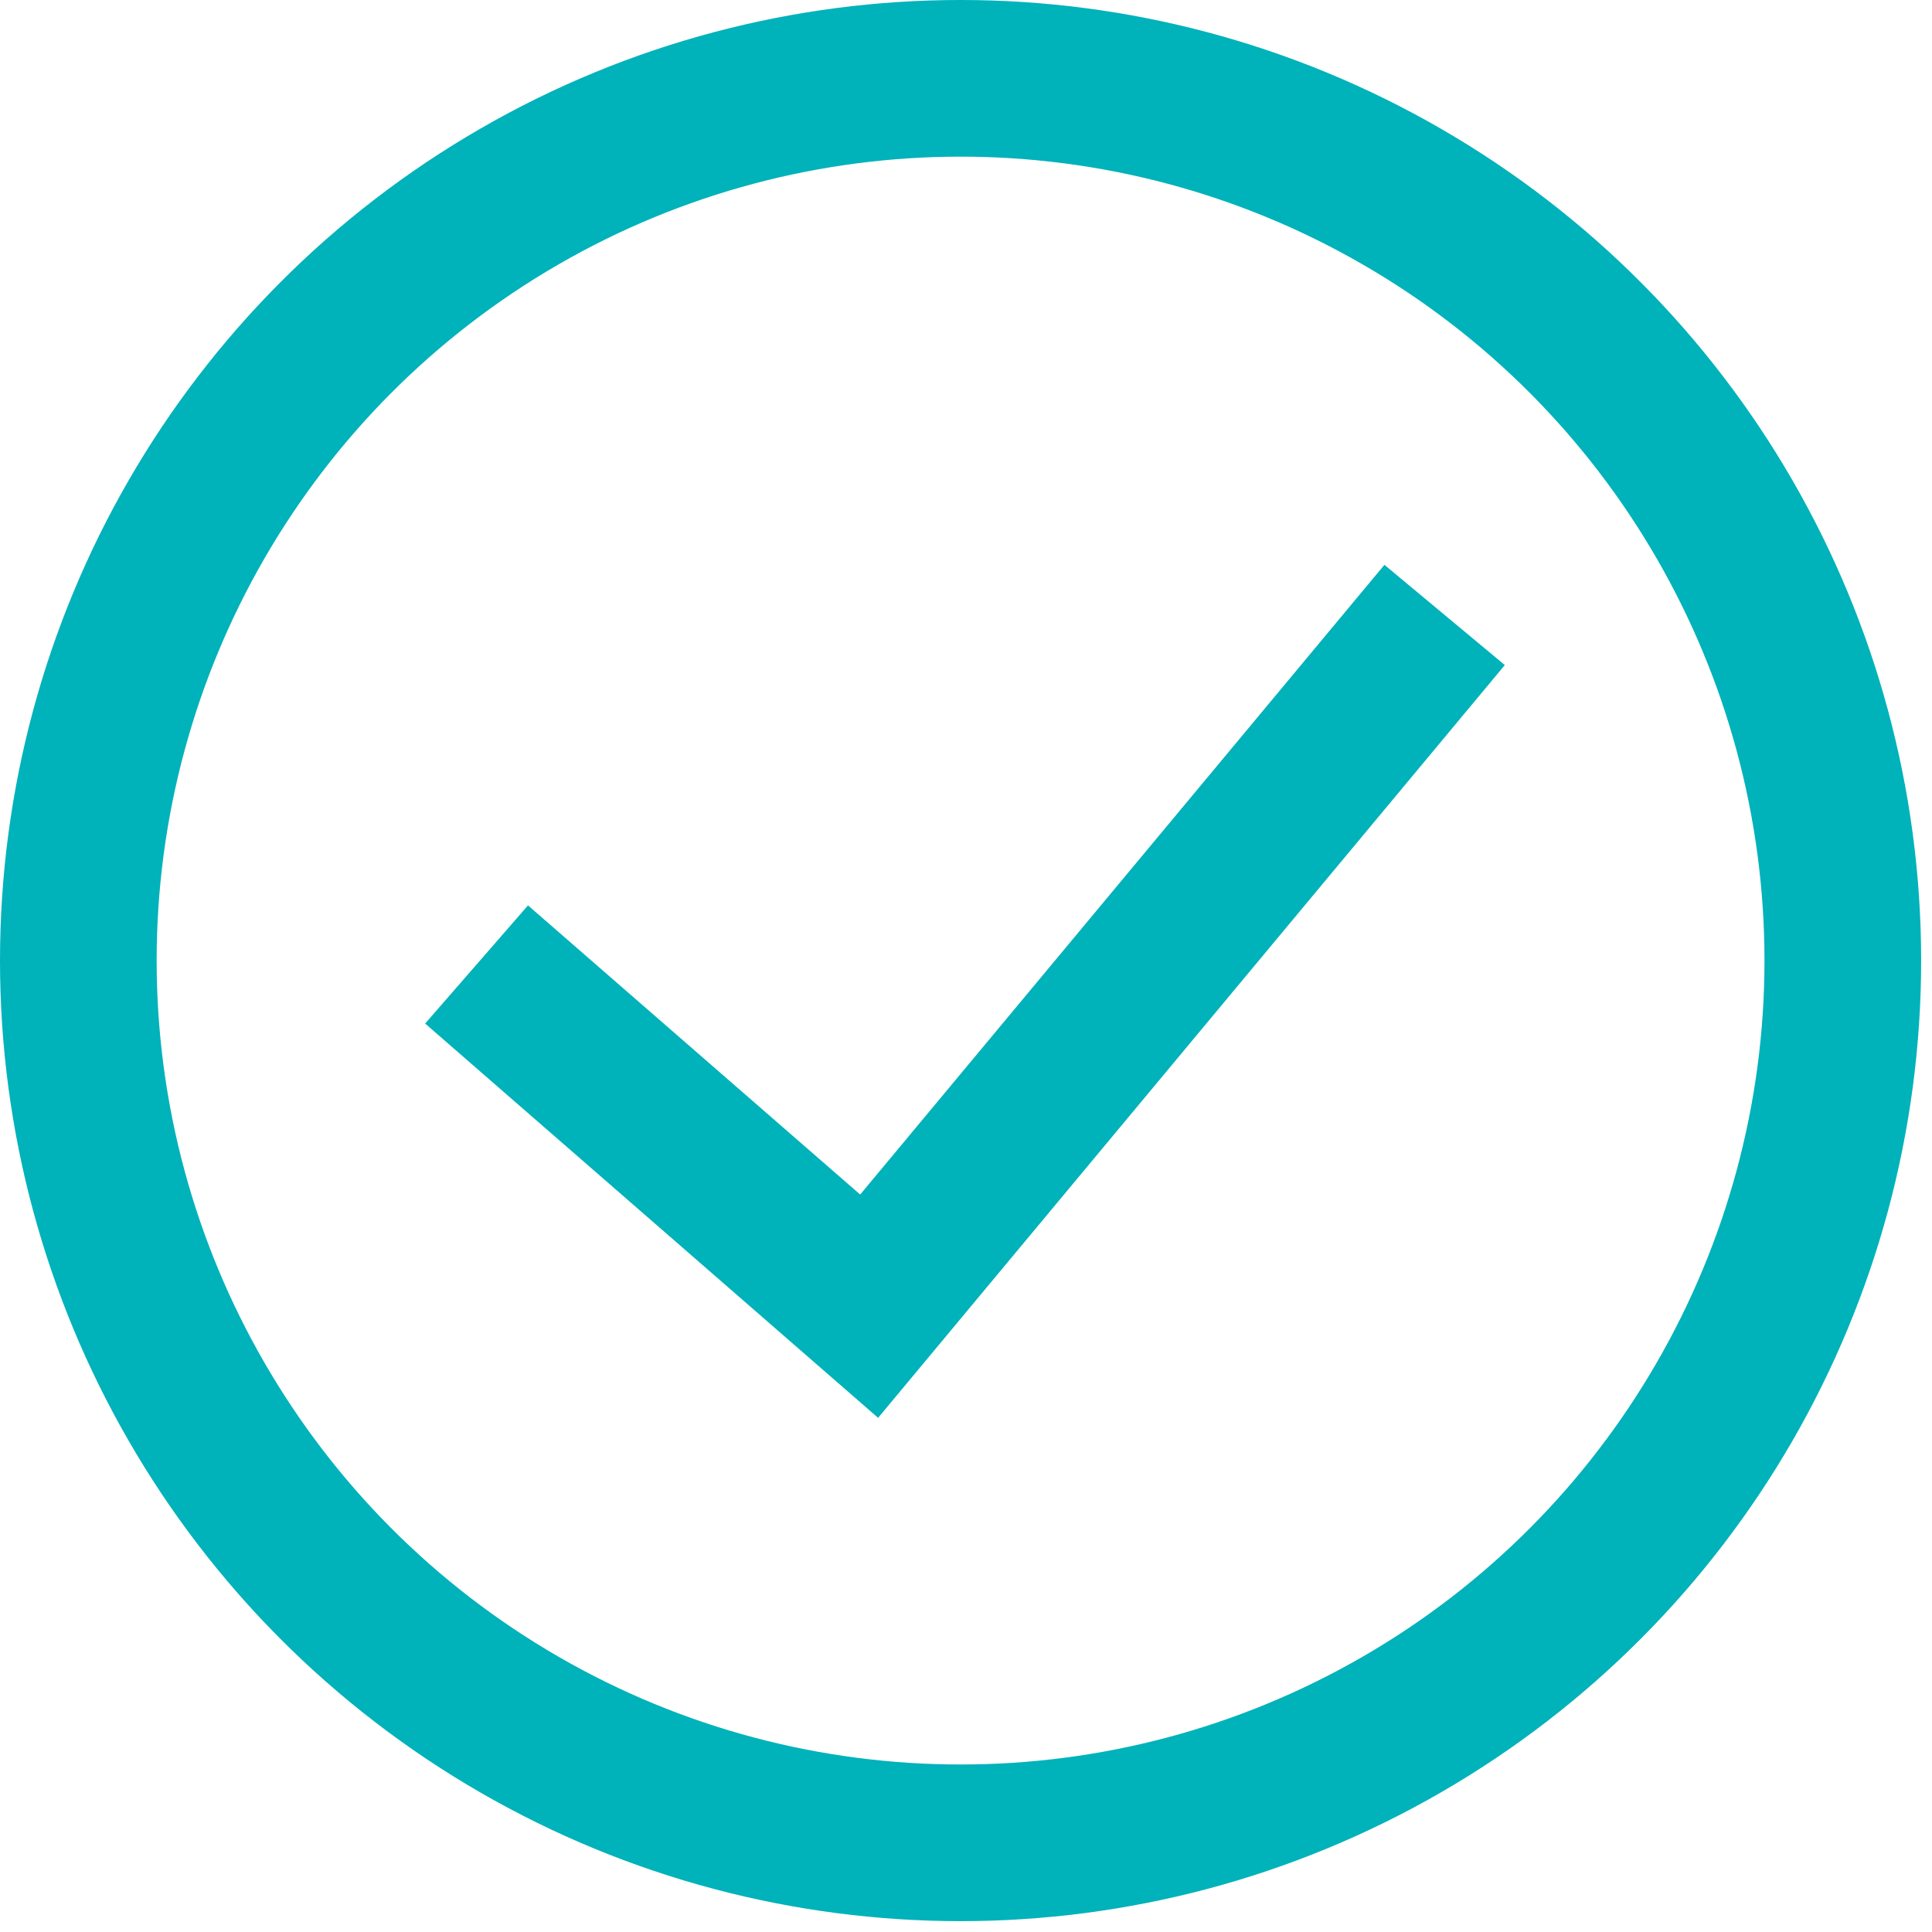
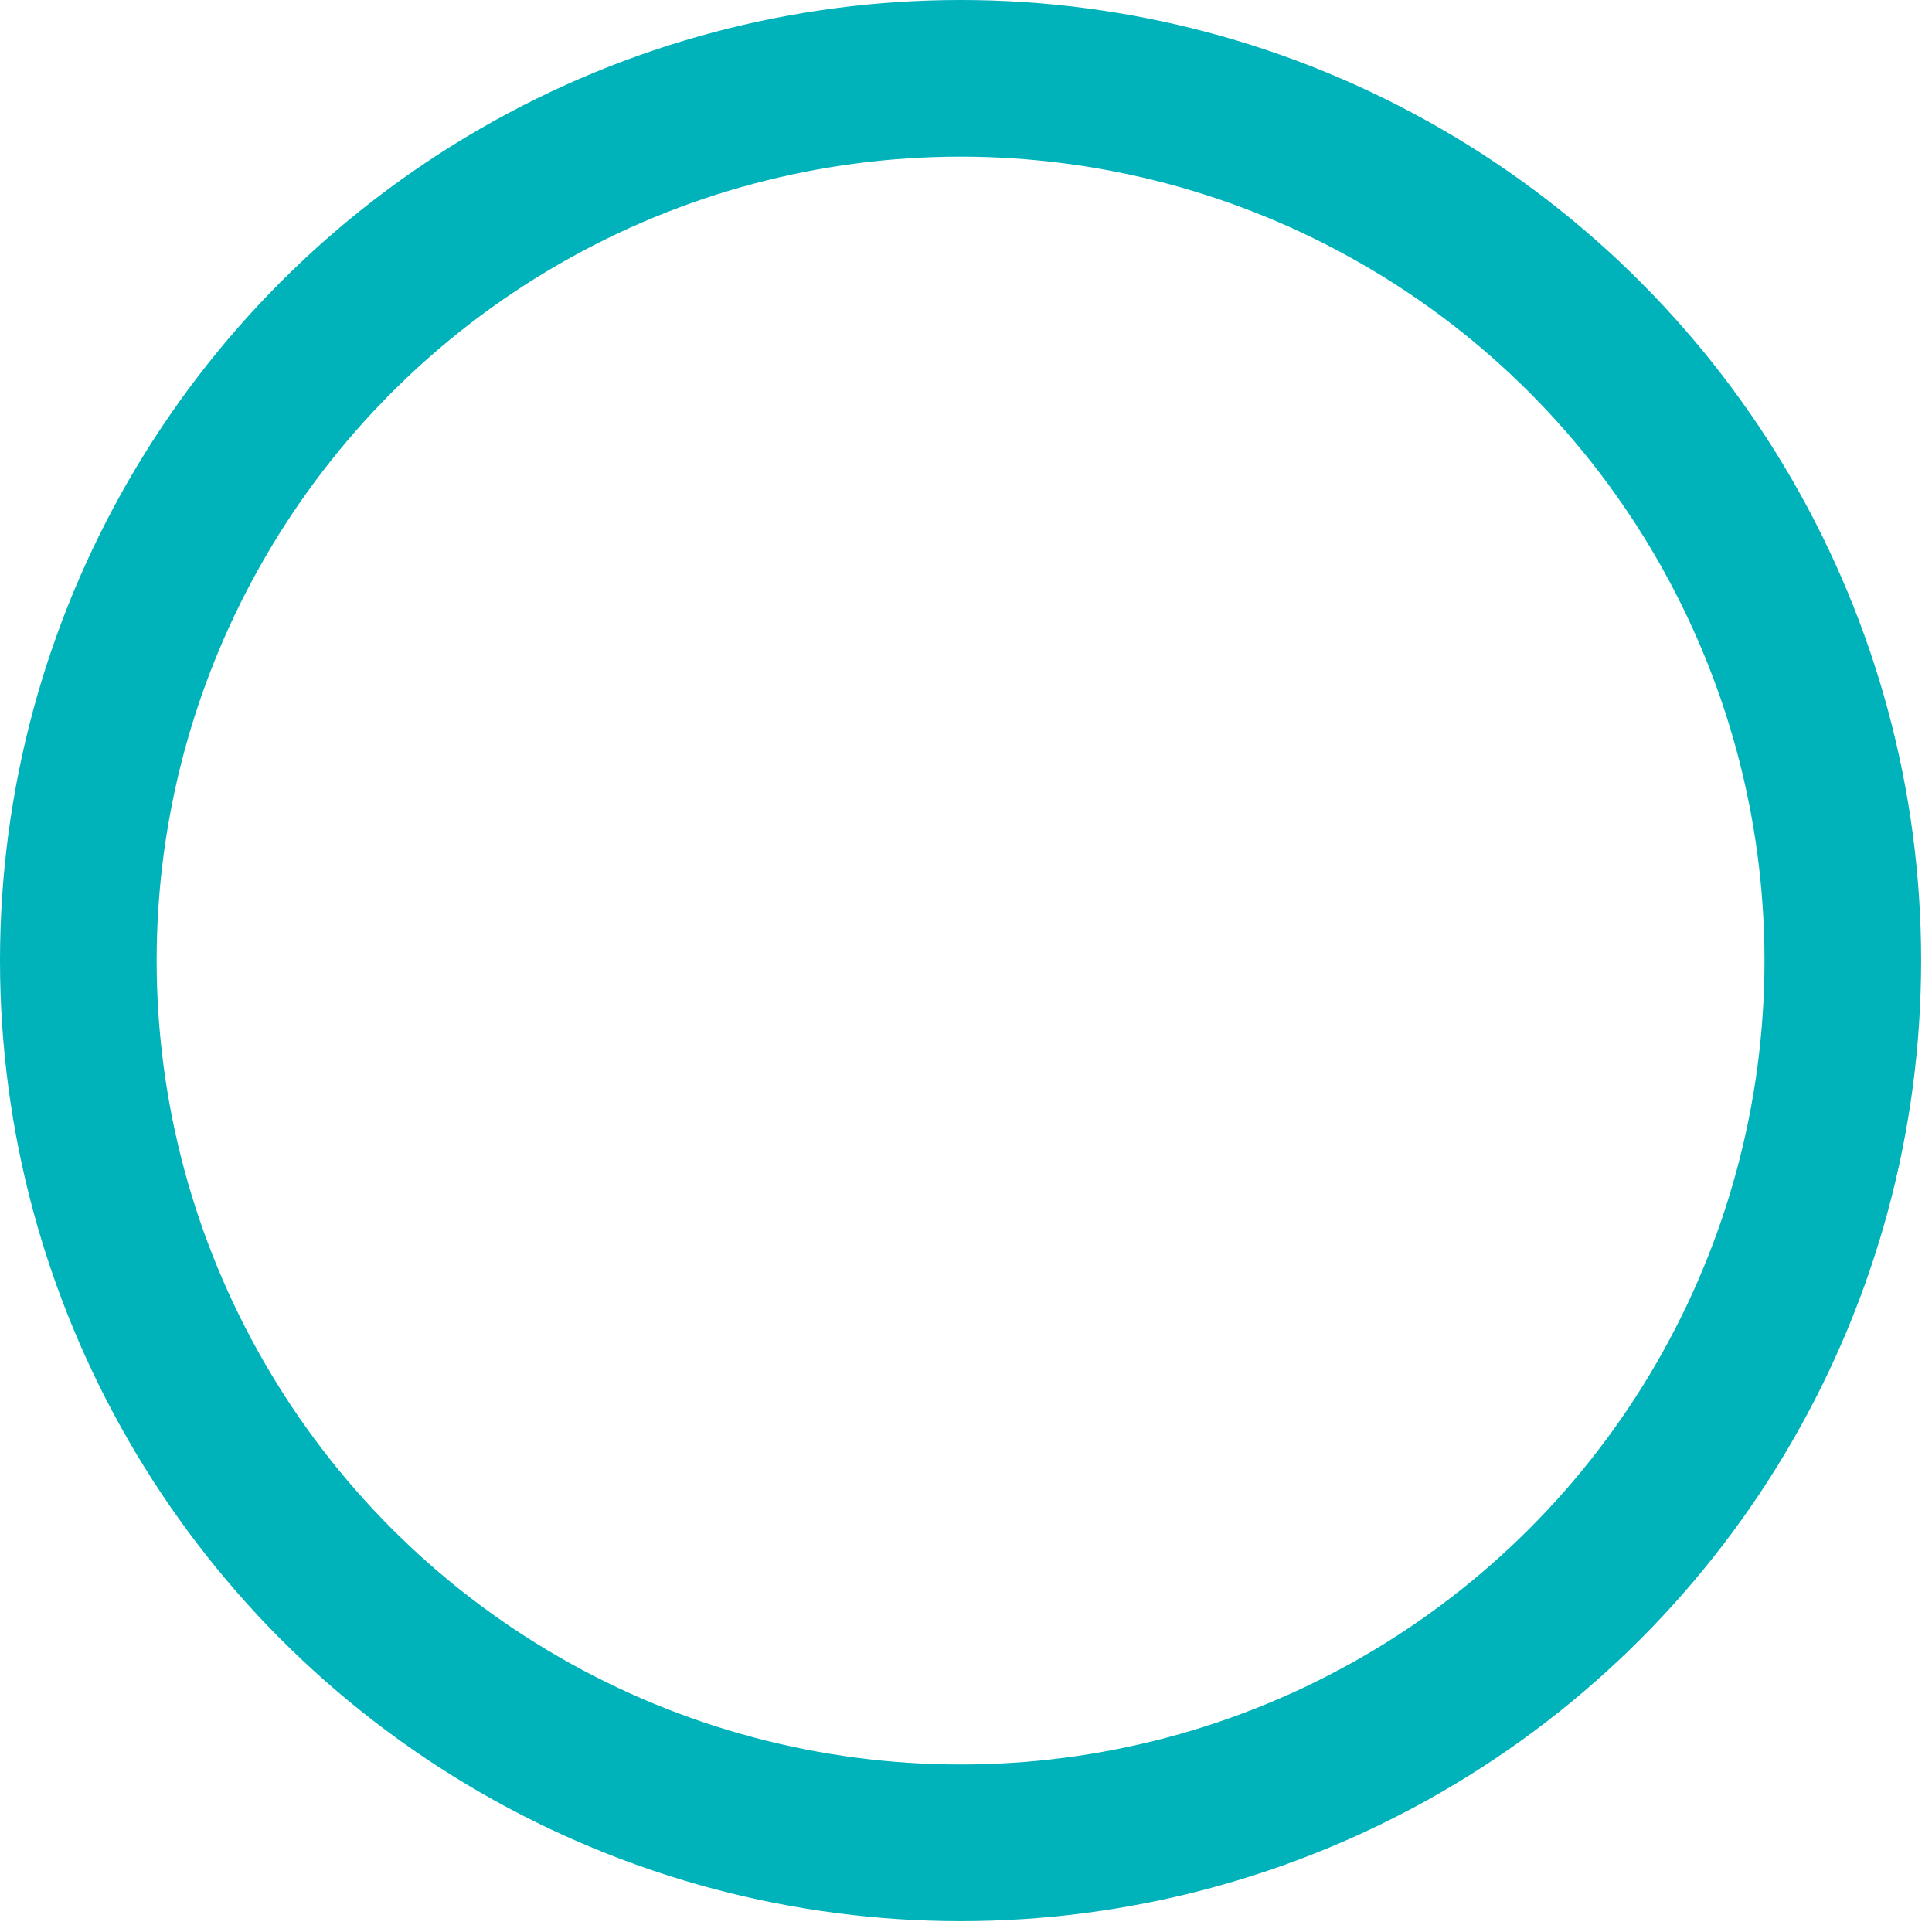
<svg xmlns="http://www.w3.org/2000/svg" width="37" height="37" viewBox="0 0 37 37" fill="none">
  <circle cx="18.396" cy="18.396" r="16.896" stroke="#00B2BA" stroke-width="3" />
-   <path d="M9.127 18.471L16.645 25.015L27.666 11.777" stroke="#00B2BA" stroke-width="3" />
</svg>